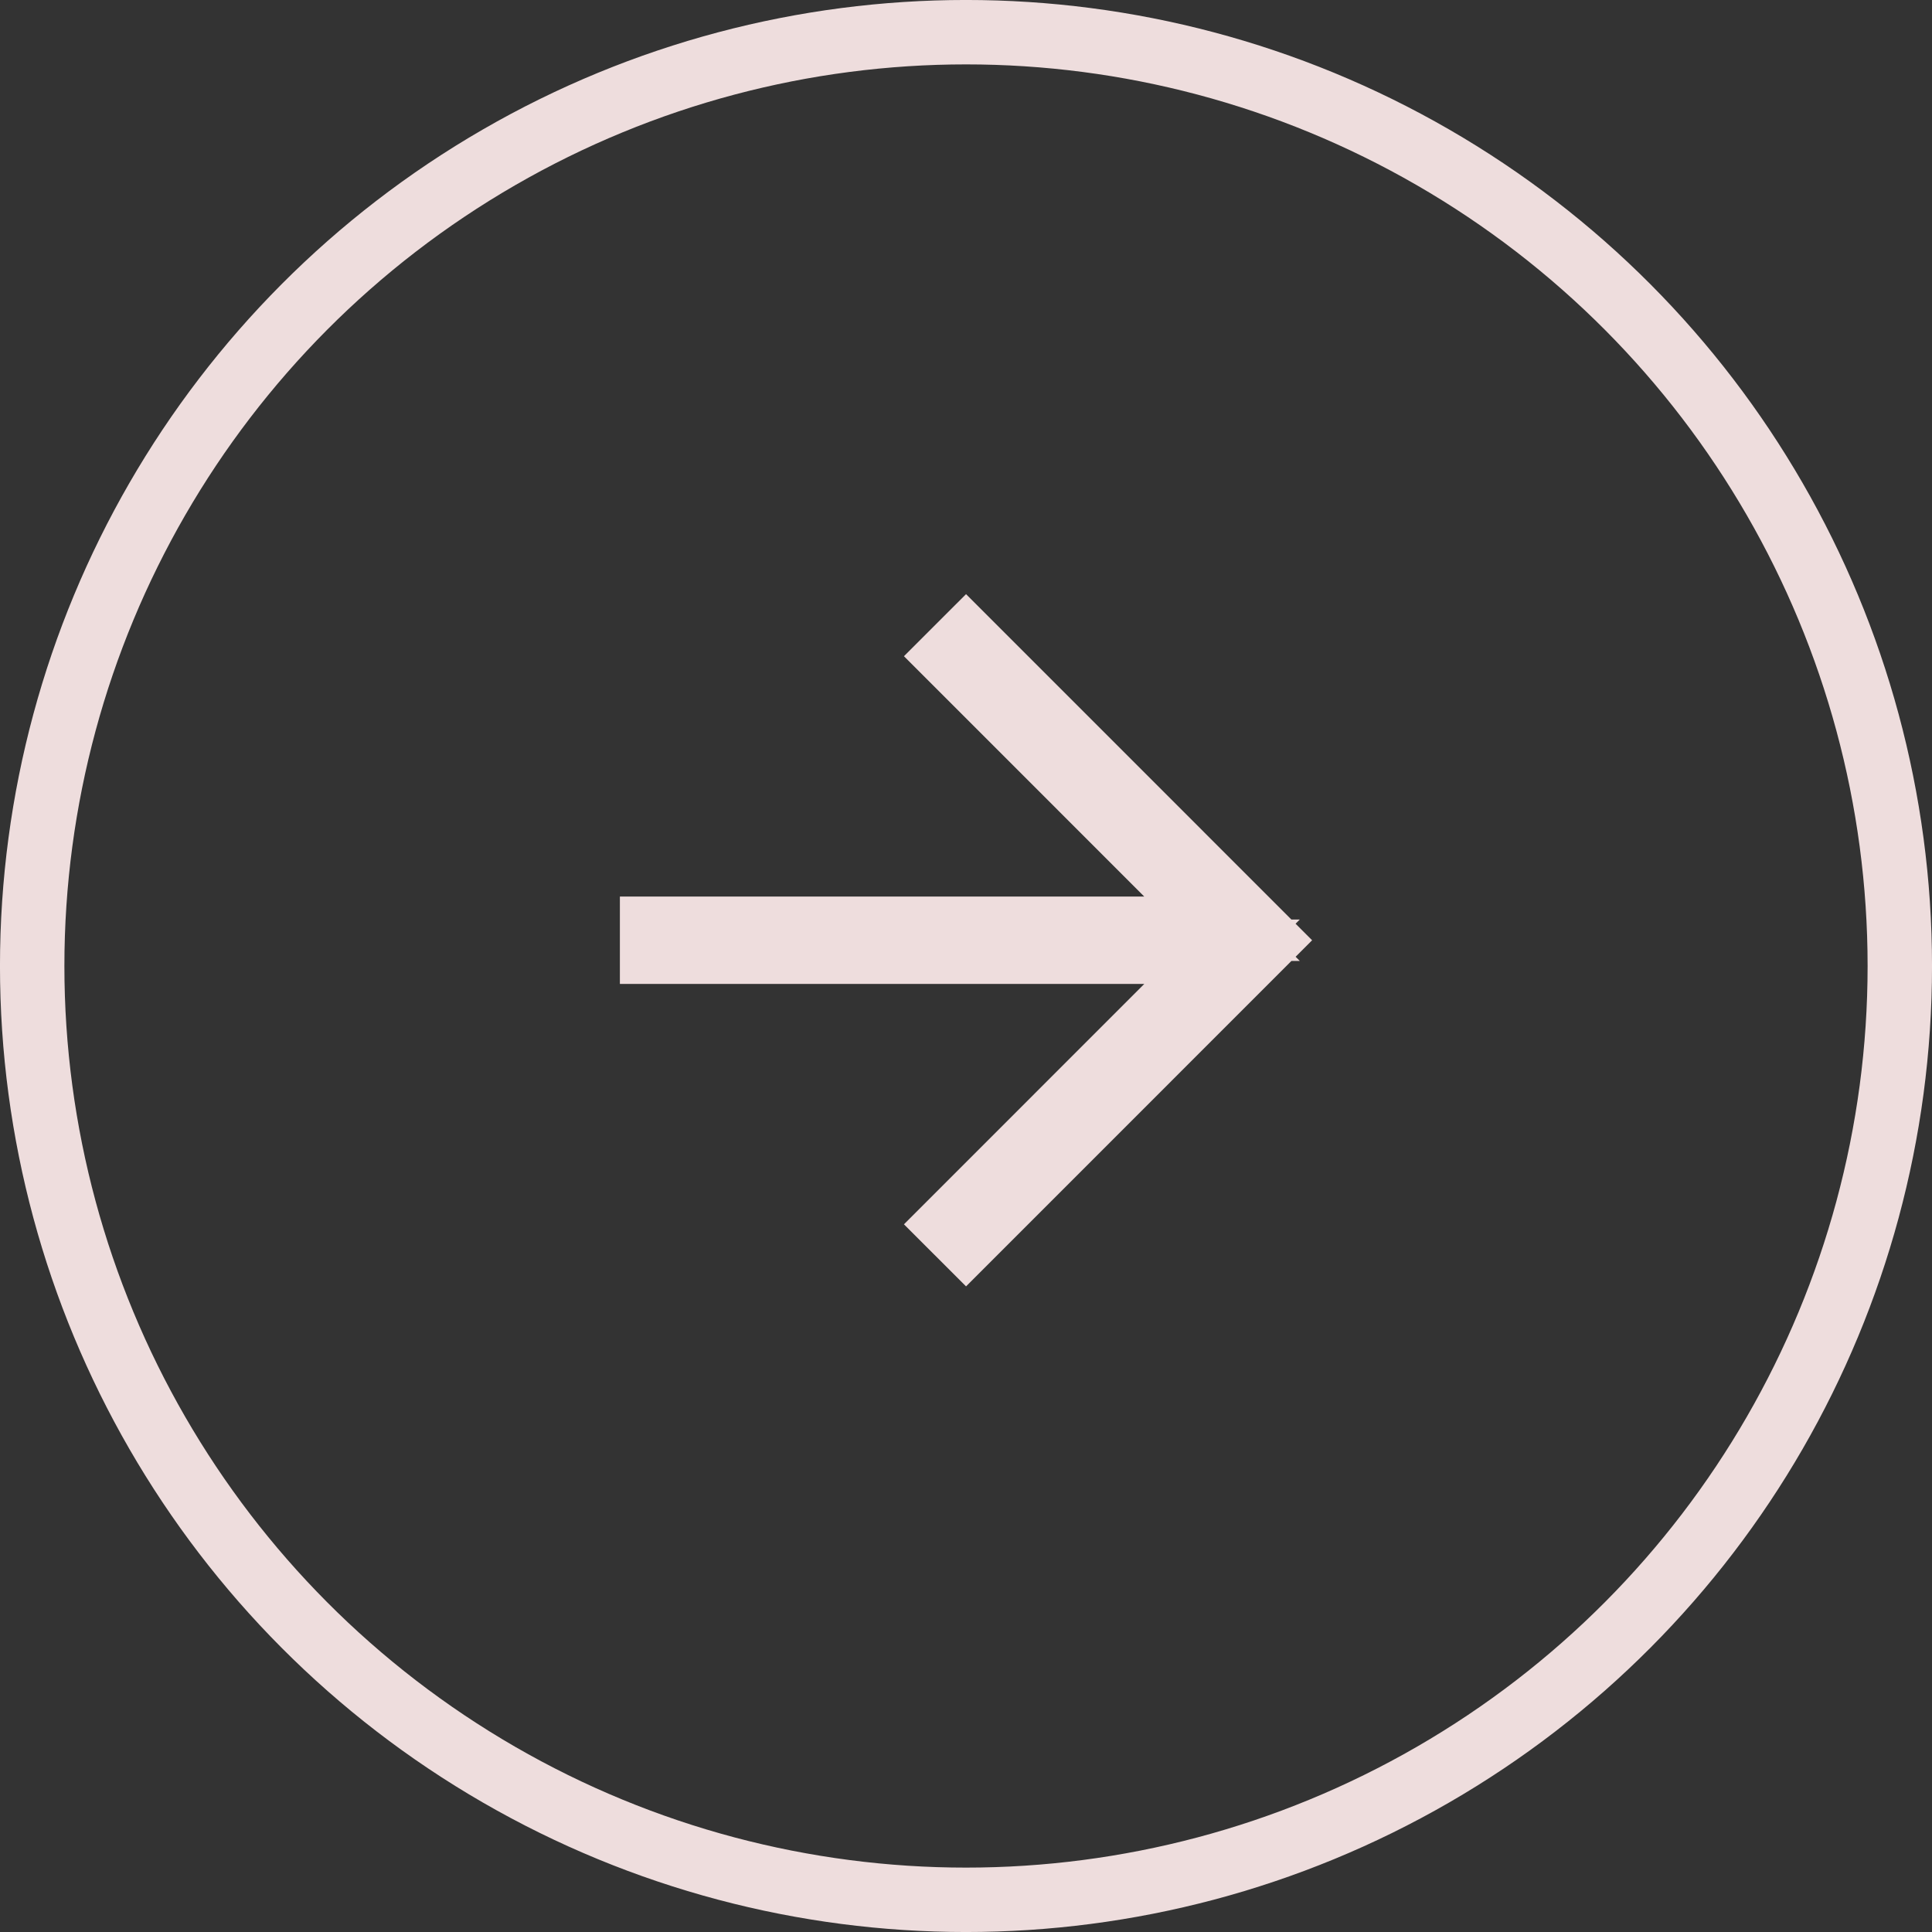
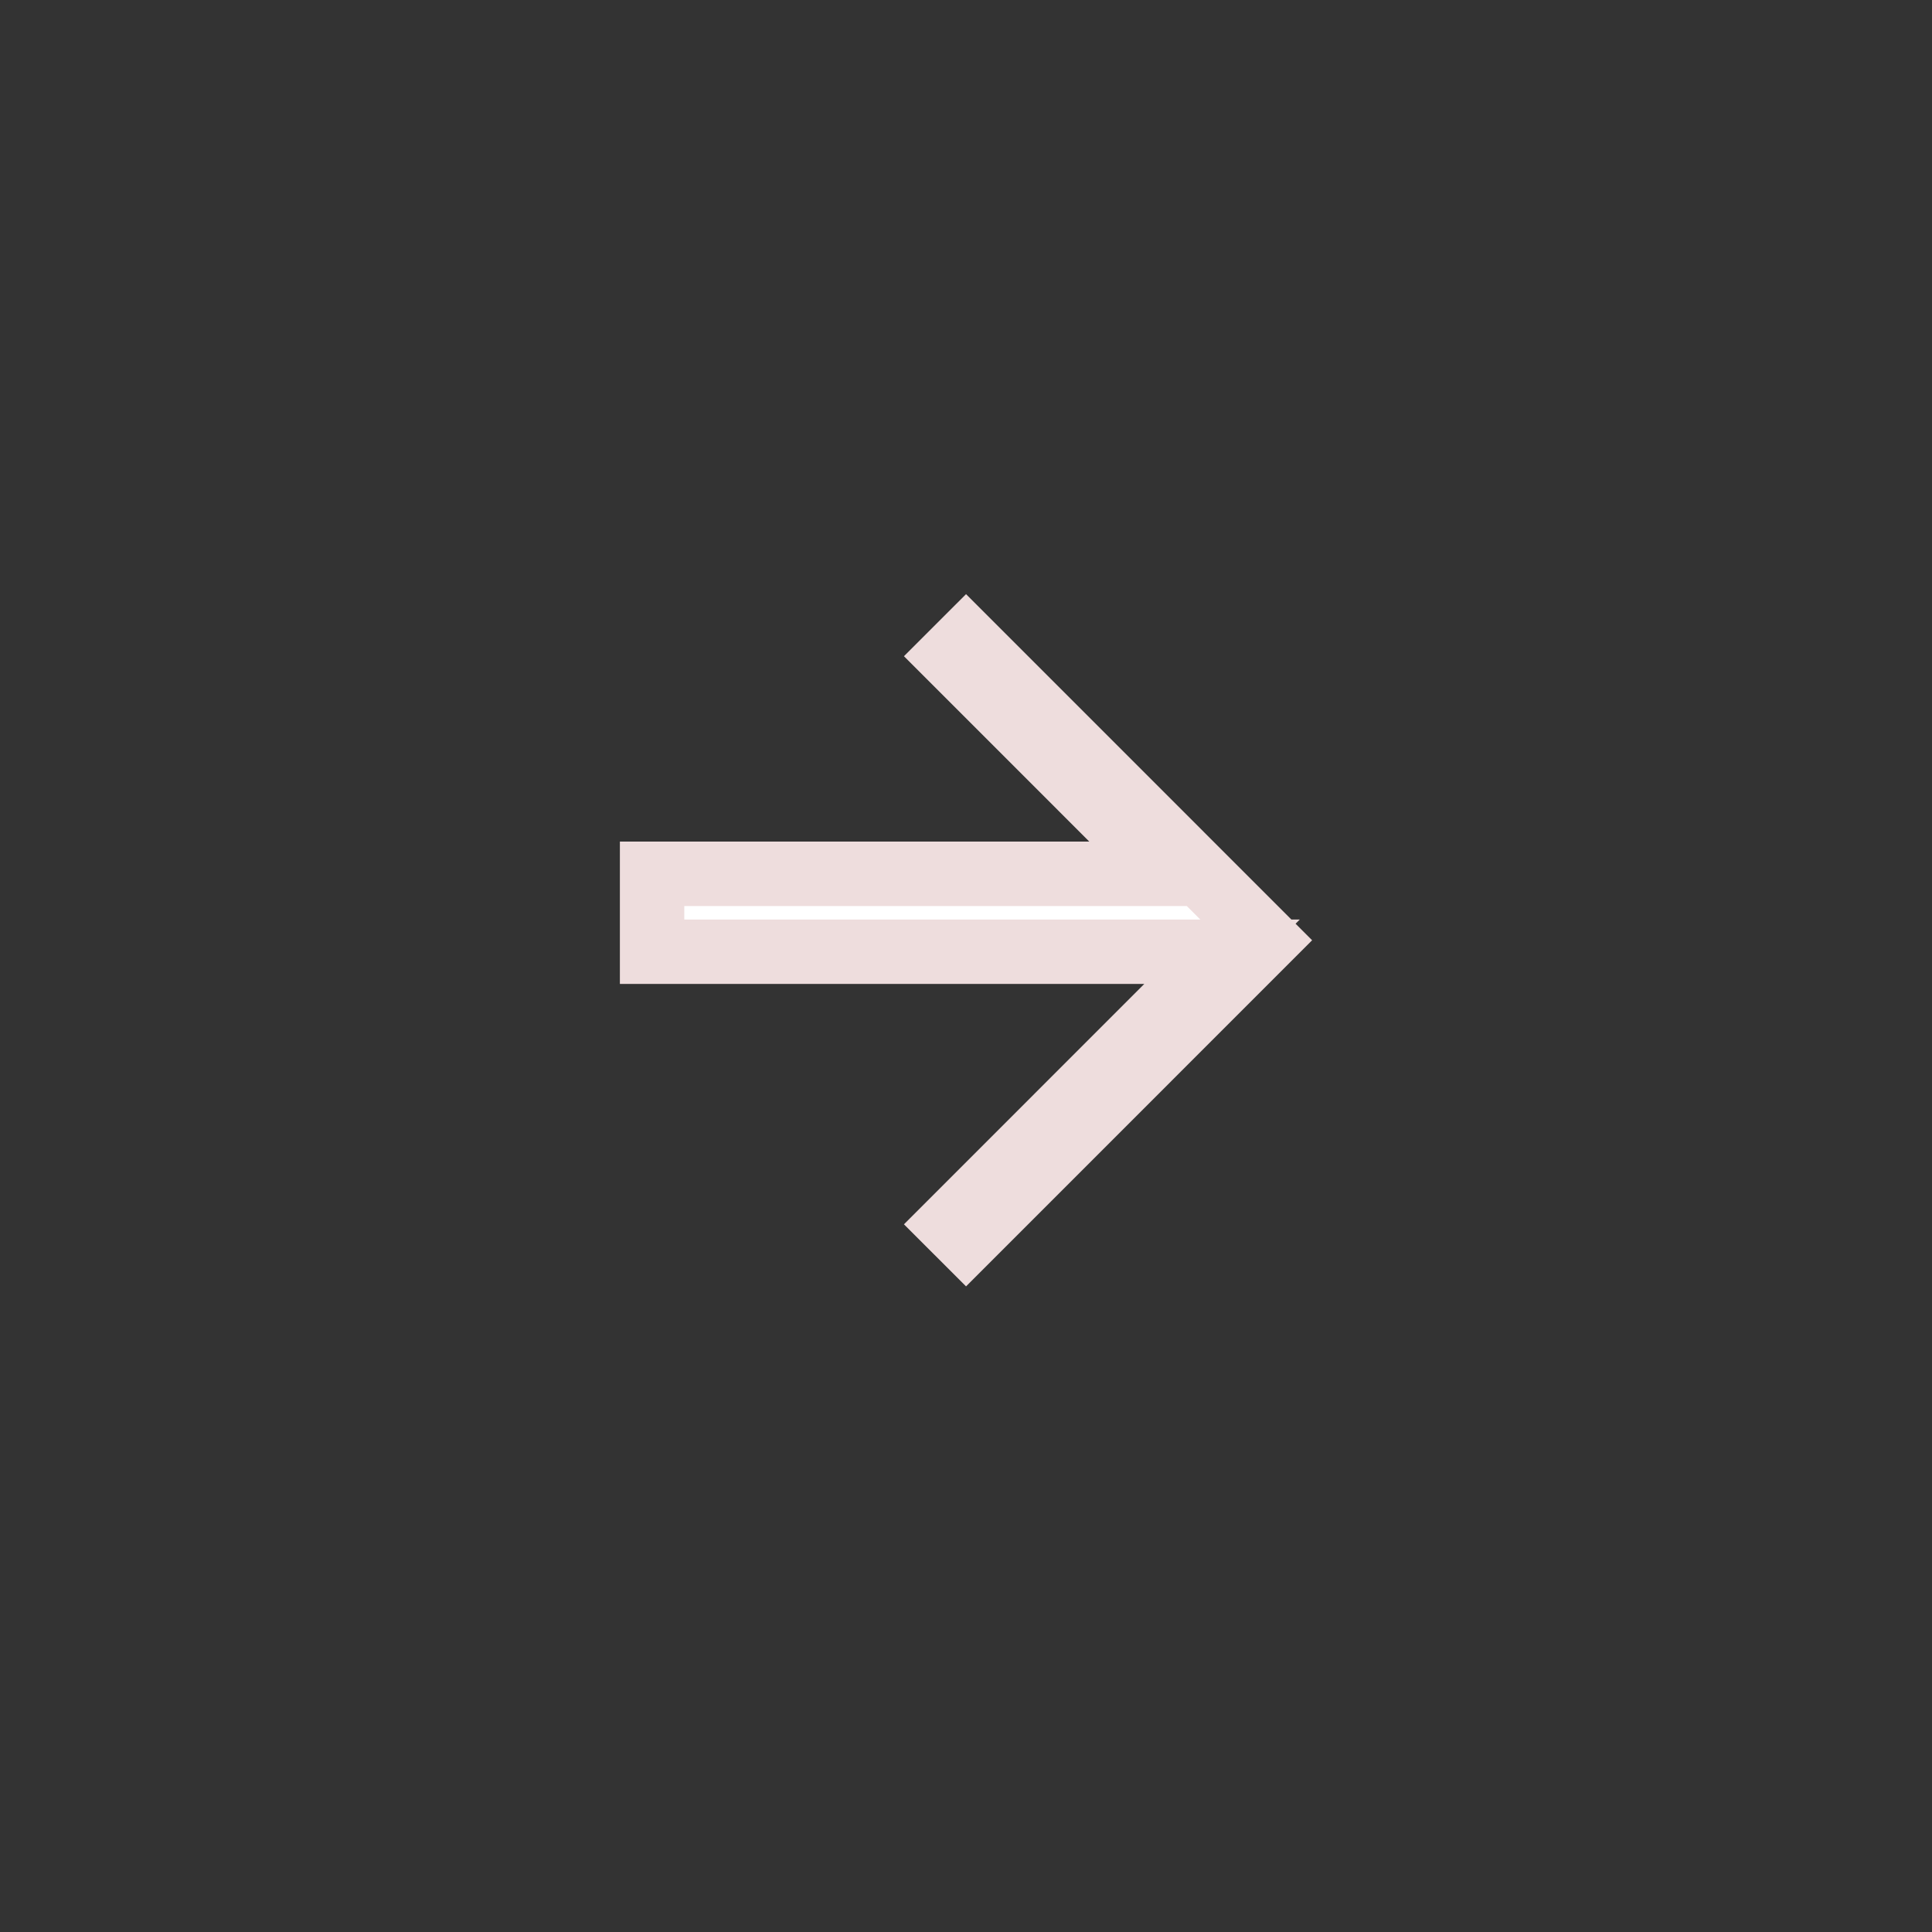
<svg xmlns="http://www.w3.org/2000/svg" width="50" height="50" viewBox="0 0 50 50" fill="none">
  <rect x="0" y="0" width="50" height="50" fill="#333333" stroke="none" />
-   <circle cx="25" cy="25" r="24.167" stroke="#EEDDDD" stroke-width="1.667" />
-   <path d="M25.001 16.555L24.573 16.983L30.203 22.614L31.626 24.036H16.876V24.631H31.626L30.203 26.054L24.573 31.685L25.001 32.113L32.779 24.334L25.001 16.555Z" fill="white" stroke="#EEDDDD" stroke-width="1.667" />
+   <path d="M25.001 16.555L24.573 16.983L30.203 22.614H16.876V24.631H31.626L30.203 26.054L24.573 31.685L25.001 32.113L32.779 24.334L25.001 16.555Z" fill="white" stroke="#EEDDDD" stroke-width="1.667" />
</svg>